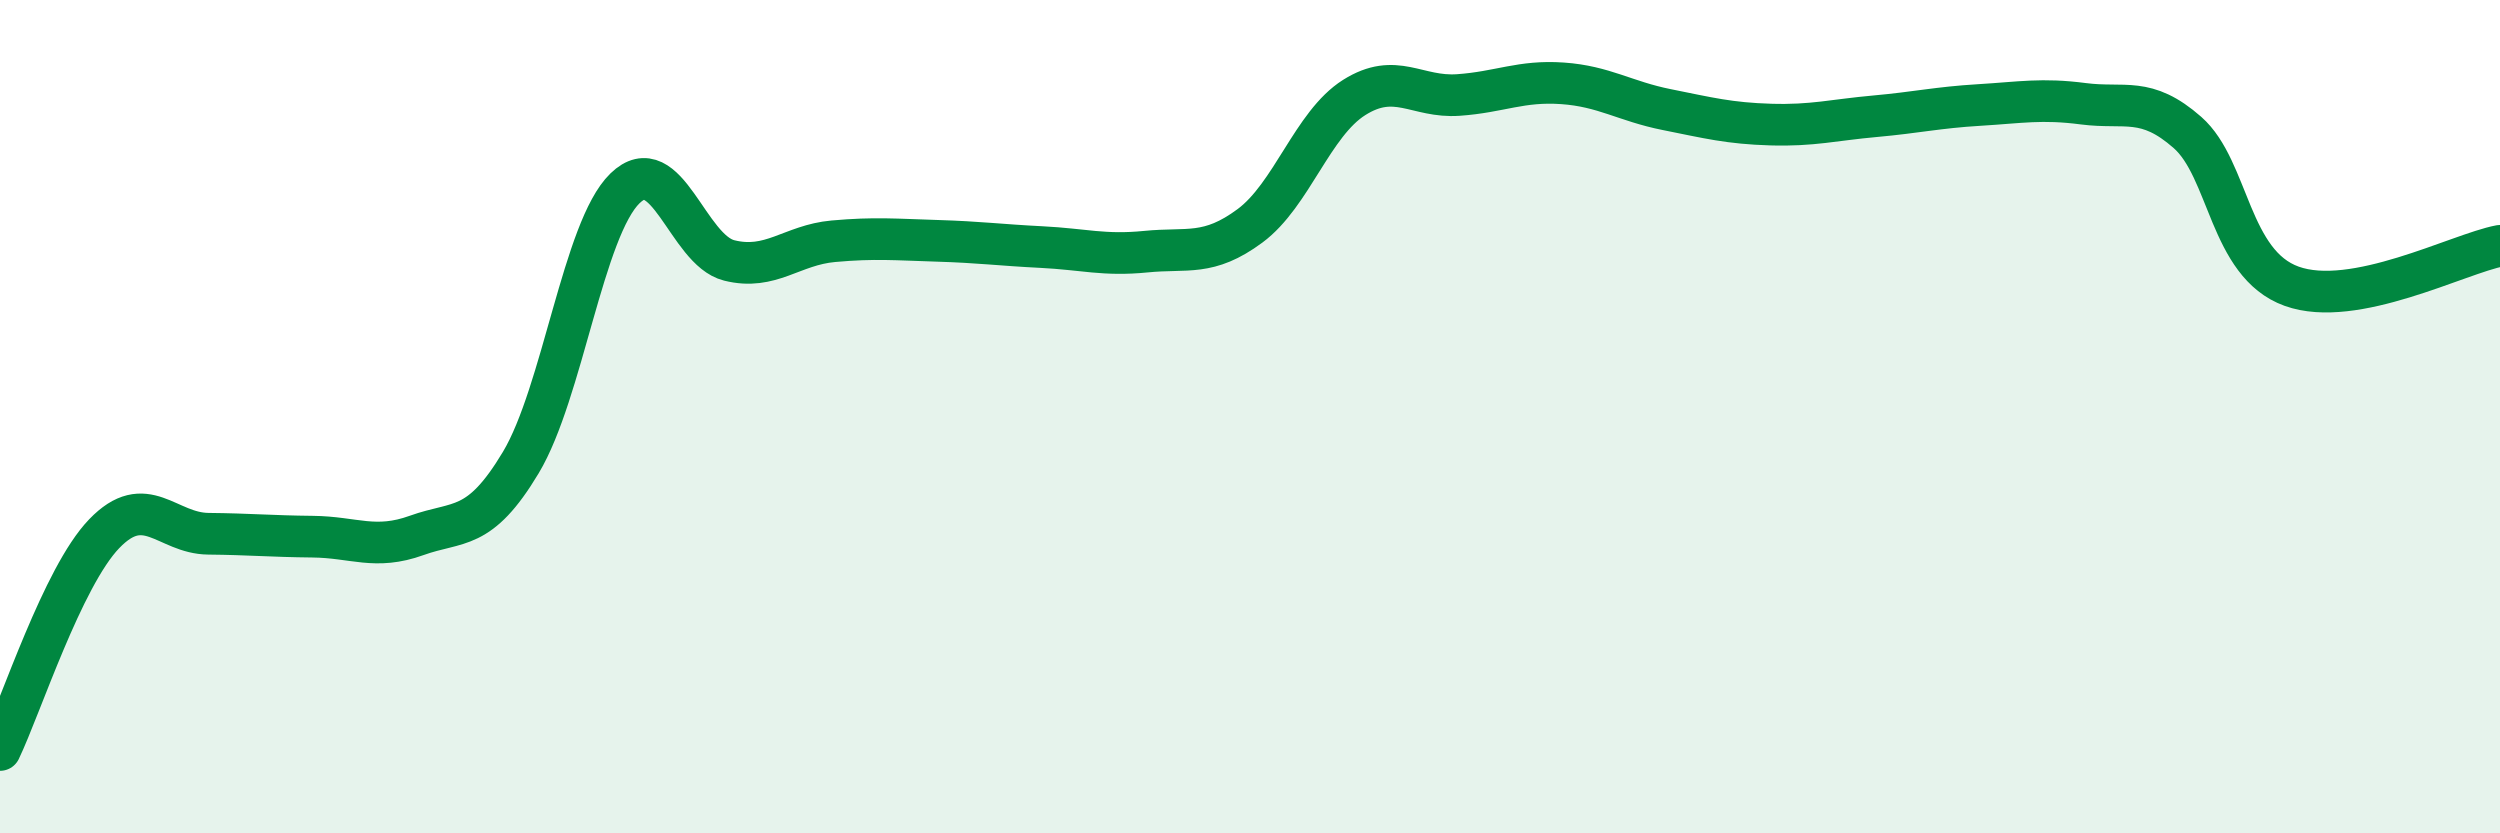
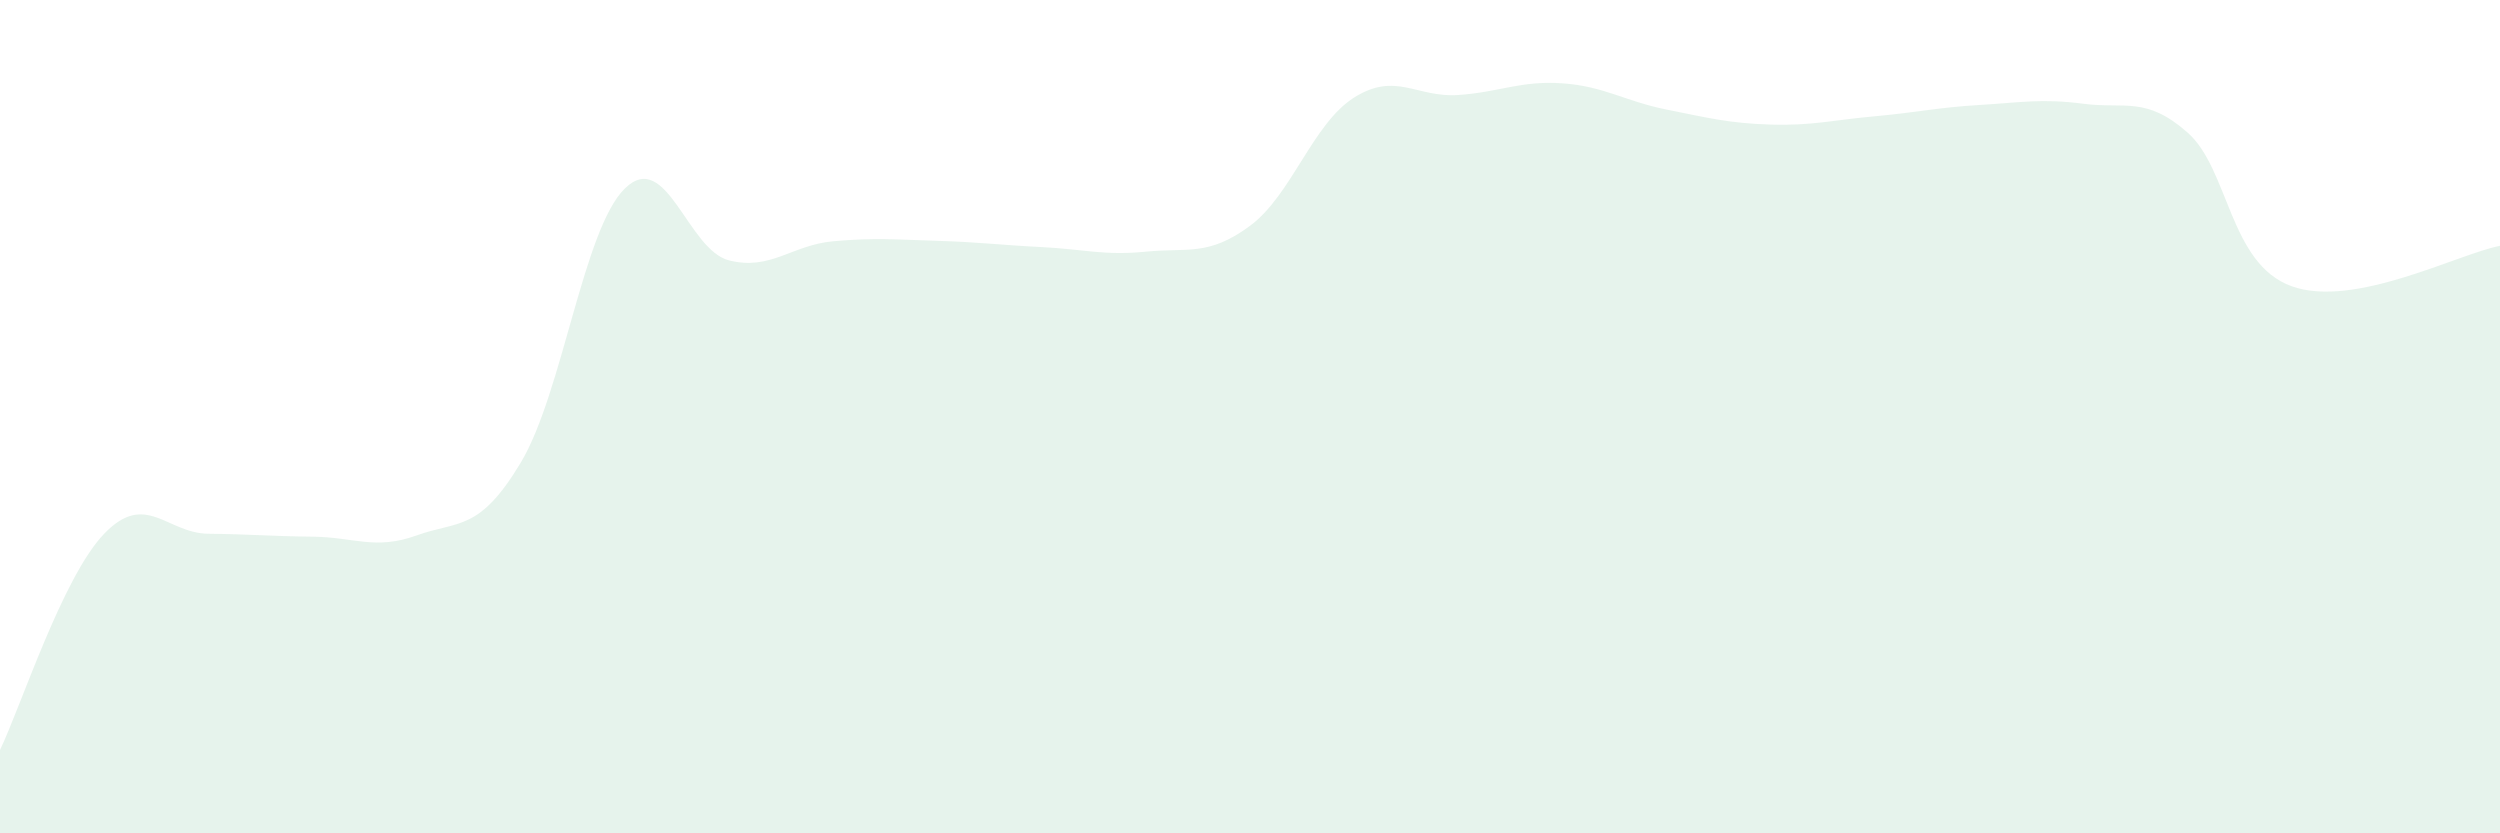
<svg xmlns="http://www.w3.org/2000/svg" width="60" height="20" viewBox="0 0 60 20">
  <path d="M 0,18 C 0.5,16.96 1.5,13.85 2.5,12.81 C 3.5,11.77 4,12.8 5,12.81 C 6,12.82 6.5,12.87 7.5,12.88 C 8.5,12.89 9,13.21 10,12.85 C 11,12.49 11.5,12.77 12.5,11.1 C 13.5,9.43 14,5.49 15,4.52 C 16,3.55 16.5,6 17.5,6.25 C 18.5,6.5 19,5.88 20,5.79 C 21,5.7 21.5,5.75 22.5,5.78 C 23.5,5.81 24,5.88 25,5.93 C 26,5.98 26.5,6.14 27.5,6.04 C 28.5,5.94 29,6.16 30,5.42 C 31,4.68 31.5,2.97 32.5,2.34 C 33.5,1.71 34,2.35 35,2.28 C 36,2.21 36.5,1.93 37.5,2 C 38.5,2.07 39,2.43 40,2.63 C 41,2.83 41.5,2.96 42.5,2.99 C 43.5,3.02 44,2.88 45,2.79 C 46,2.7 46.5,2.58 47.5,2.52 C 48.5,2.46 49,2.36 50,2.49 C 51,2.62 51.5,2.3 52.5,3.18 C 53.5,4.06 53.5,6.33 55,6.87 C 56.5,7.41 59,6.09 60,5.9L60 20L0 20Z" fill="#008740" opacity="0.1" stroke-linecap="round" stroke-linejoin="round" />
-   <path d="M 0,18 C 0.5,16.96 1.5,13.85 2.5,12.81 C 3.5,11.77 4,12.8 5,12.81 C 6,12.82 6.5,12.87 7.5,12.88 C 8.5,12.89 9,13.21 10,12.85 C 11,12.49 11.5,12.77 12.5,11.1 C 13.5,9.43 14,5.49 15,4.52 C 16,3.55 16.5,6 17.5,6.25 C 18.5,6.5 19,5.88 20,5.79 C 21,5.7 21.5,5.75 22.5,5.78 C 23.5,5.81 24,5.88 25,5.93 C 26,5.98 26.5,6.14 27.5,6.04 C 28.5,5.94 29,6.16 30,5.42 C 31,4.68 31.5,2.97 32.5,2.34 C 33.5,1.71 34,2.35 35,2.28 C 36,2.21 36.5,1.93 37.5,2 C 38.5,2.07 39,2.43 40,2.63 C 41,2.83 41.5,2.96 42.5,2.99 C 43.5,3.02 44,2.88 45,2.79 C 46,2.7 46.5,2.58 47.5,2.52 C 48.5,2.46 49,2.36 50,2.49 C 51,2.62 51.5,2.3 52.5,3.18 C 53.5,4.06 53.5,6.33 55,6.87 C 56.5,7.41 59,6.09 60,5.9" stroke="#008740" stroke-width="1" fill="none" stroke-linecap="round" stroke-linejoin="round" />
</svg>